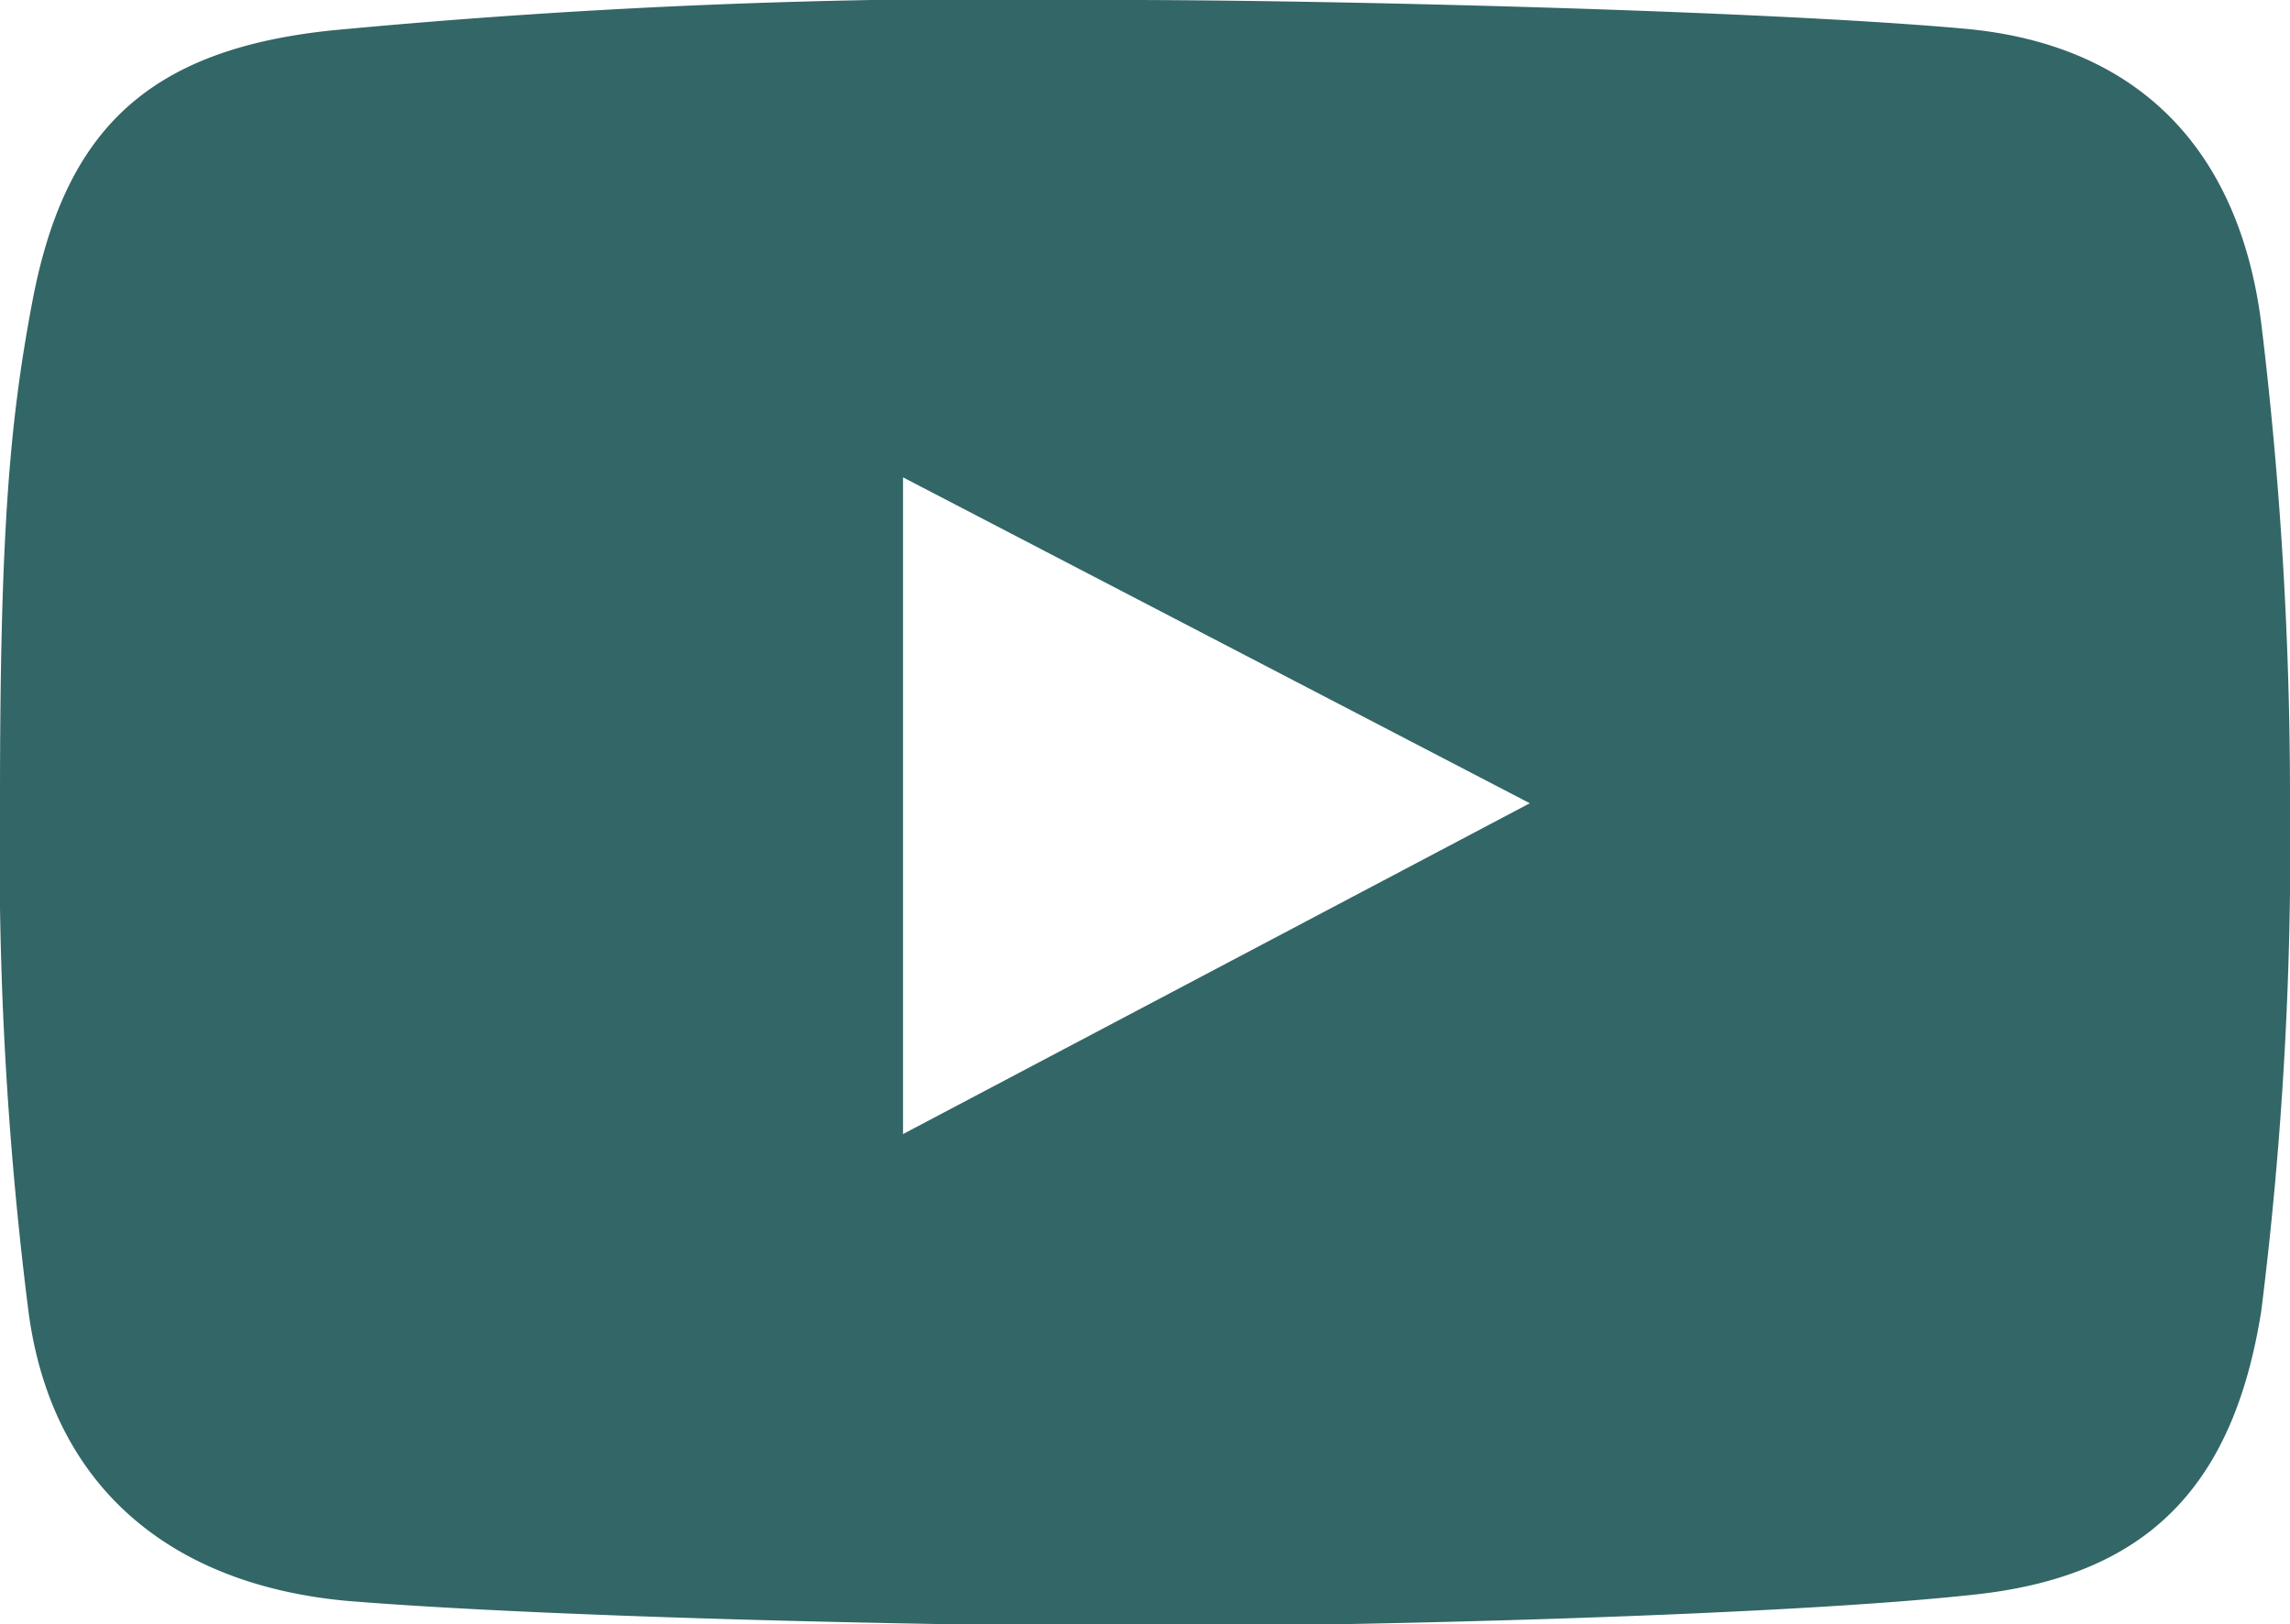
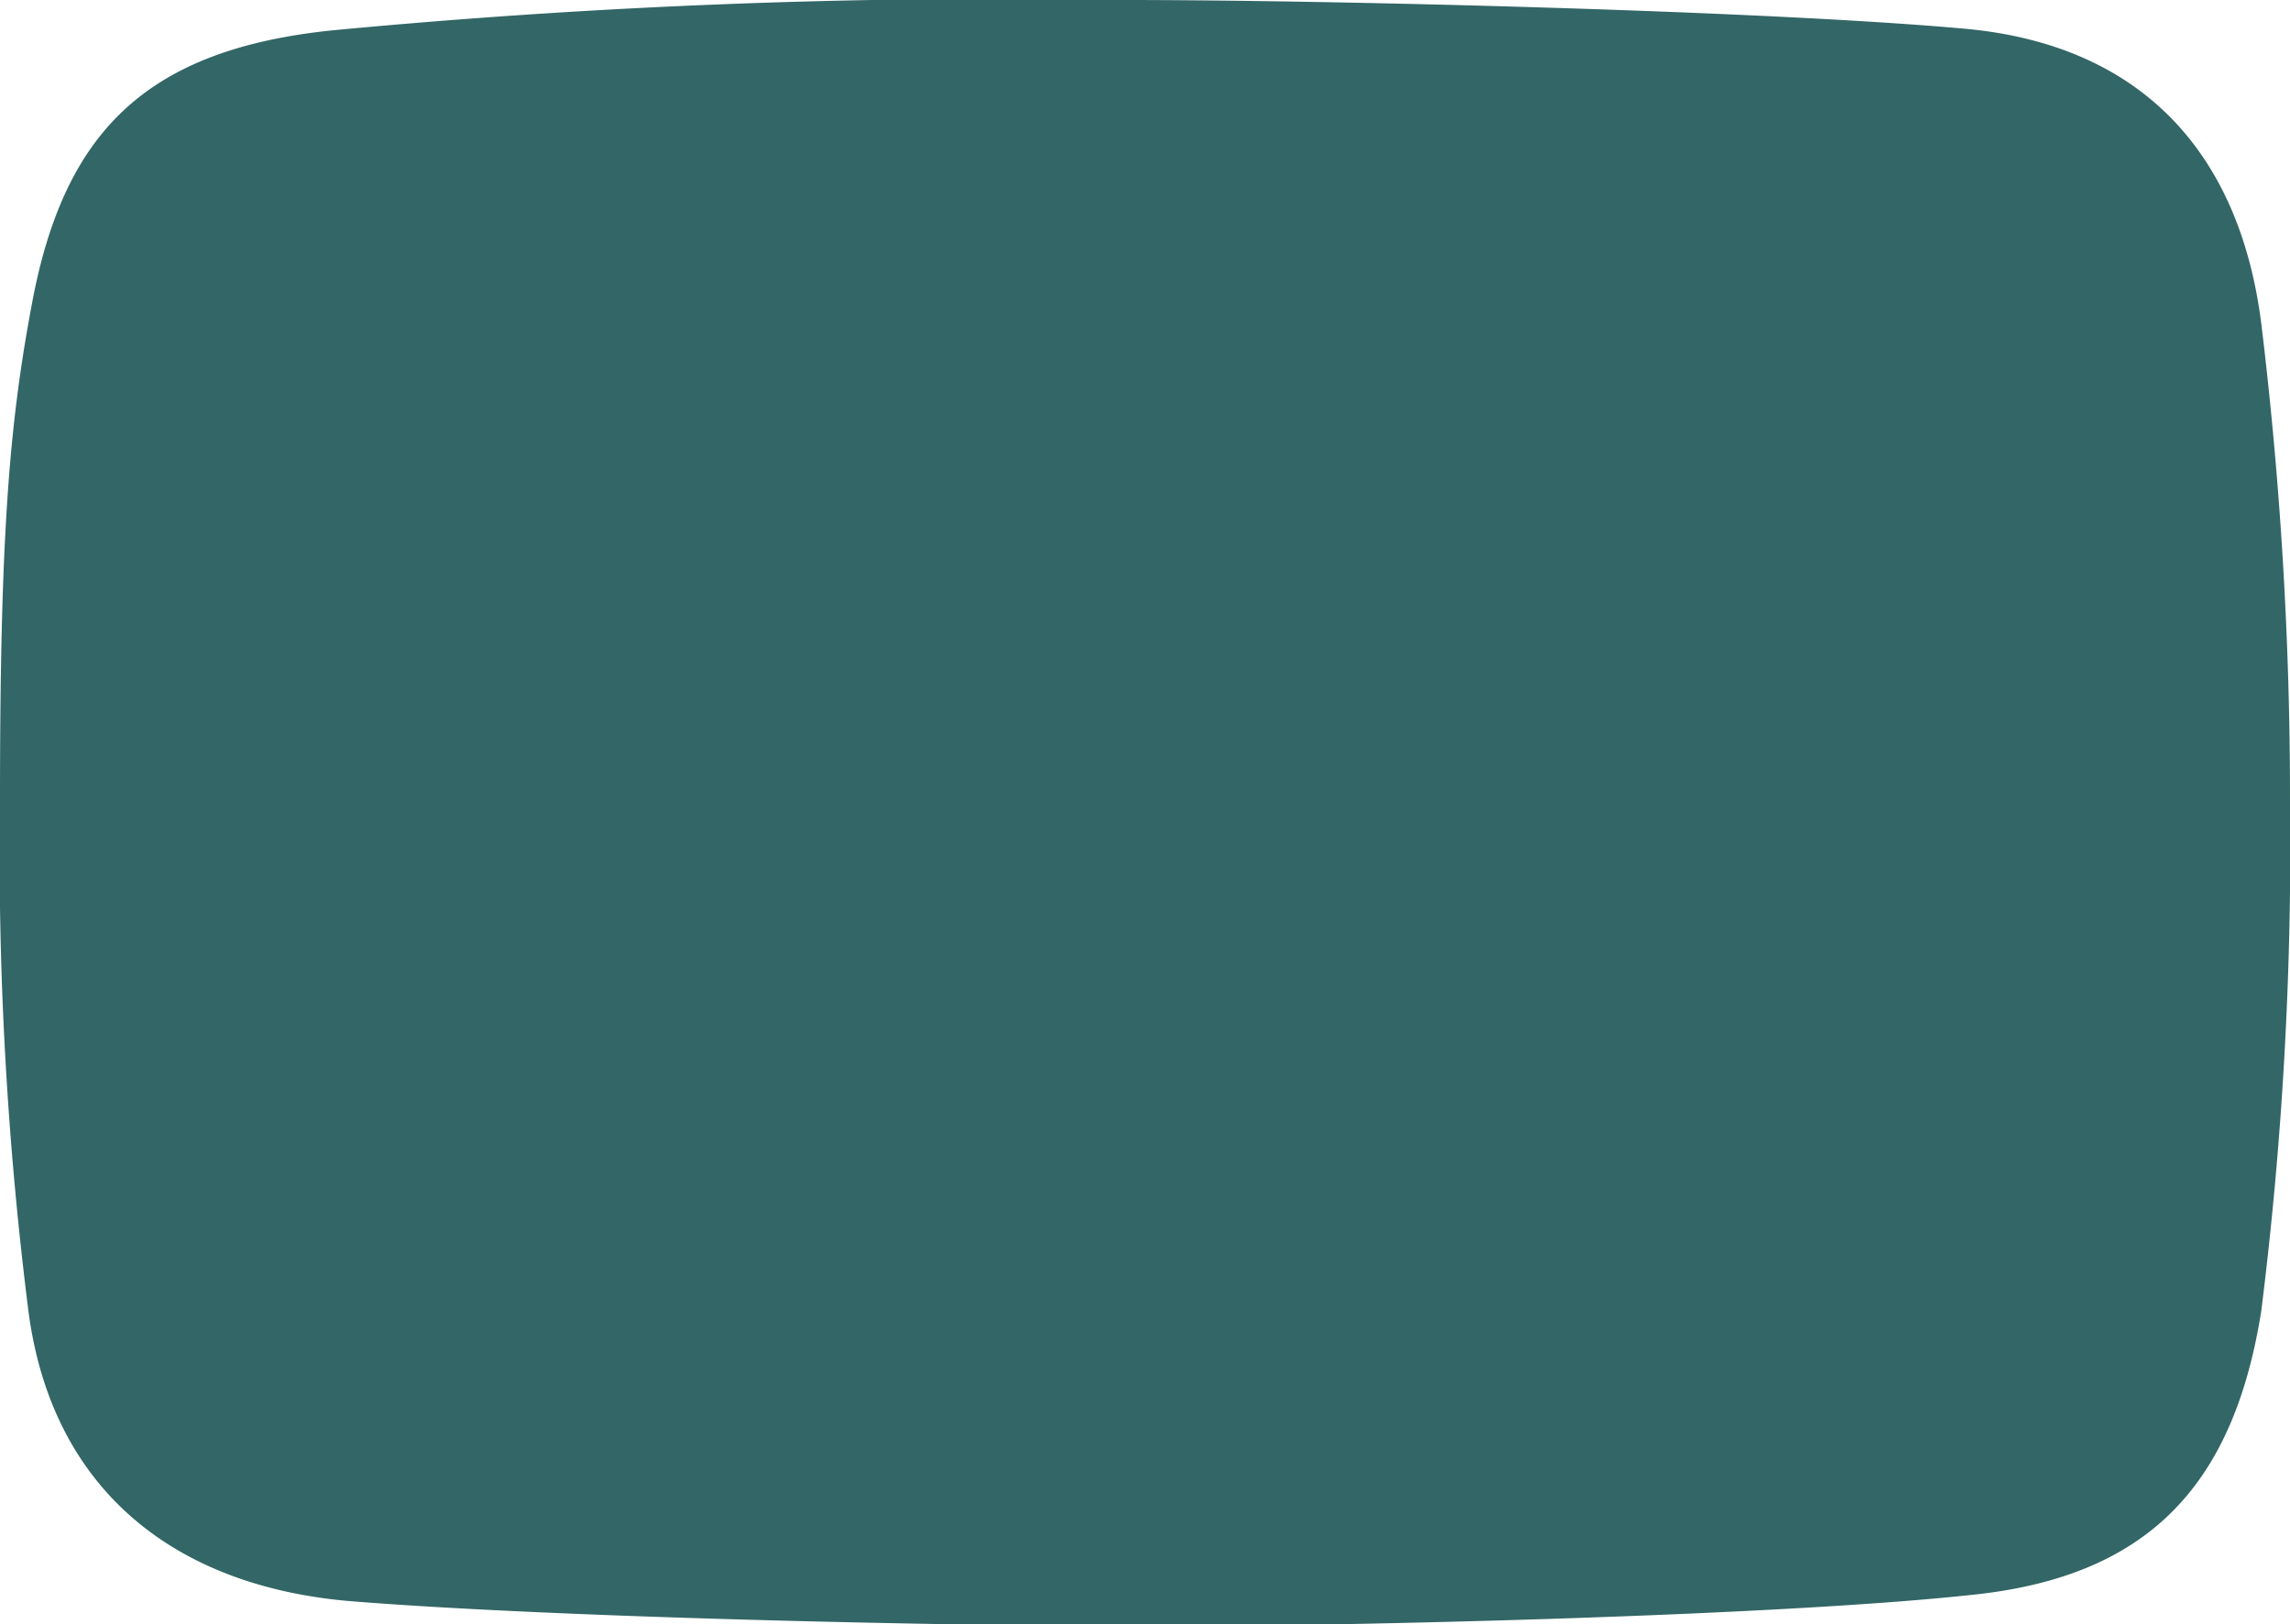
<svg xmlns="http://www.w3.org/2000/svg" viewBox="0 0 55.79 39.57">
  <defs>
    <style>.cls-1{fill:#366;}</style>
  </defs>
  <title>Ресурс 2</title>
  <g id="Слой_2" data-name="Слой 2">
    <g id="Слой_1-2" data-name="Слой 1">
-       <path class="cls-1" d="M55.09,7.88C54.56,3.7,52.15,1.09,47.87.7,43,.26,32.35,0,27.42,0A172.09,172.09,0,0,0,8.09.74C3.55,1.21,1.56,3.22.78,7.39.23,10.31,0,13,0,19.5A88.83,88.83,0,0,0,.7,32C1.28,36.24,4.17,38.6,8.42,39c4.93.41,14.82.62,19.7.62,4.72,0,15.35-.25,20.07-.78,4.23-.48,6.24-2.74,6.9-6.9a91,91,0,0,0,.7-12.44A95.72,95.72,0,0,0,55.09,7.88ZM22,27.63v-16l15.27,7.94Z" />
+       <path class="cls-1" d="M55.09,7.88C54.56,3.7,52.15,1.09,47.87.7,43,.26,32.35,0,27.42,0A172.09,172.09,0,0,0,8.09.74C3.55,1.21,1.56,3.22.78,7.39.23,10.31,0,13,0,19.5A88.83,88.83,0,0,0,.7,32C1.28,36.24,4.17,38.6,8.42,39c4.93.41,14.82.62,19.7.62,4.72,0,15.35-.25,20.07-.78,4.23-.48,6.24-2.74,6.9-6.9a91,91,0,0,0,.7-12.44A95.72,95.72,0,0,0,55.09,7.88ZM22,27.63l15.27,7.94Z" />
    </g>
  </g>
</svg>